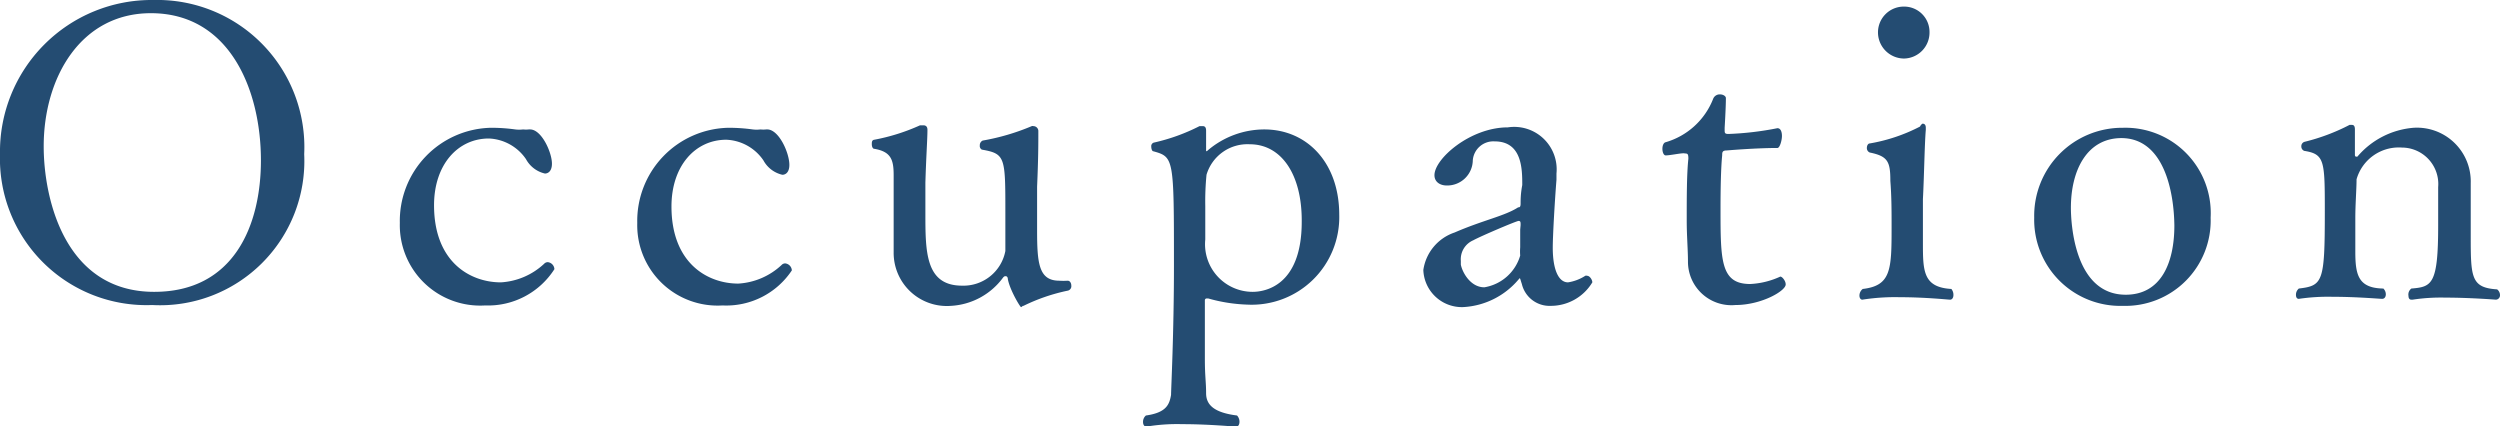
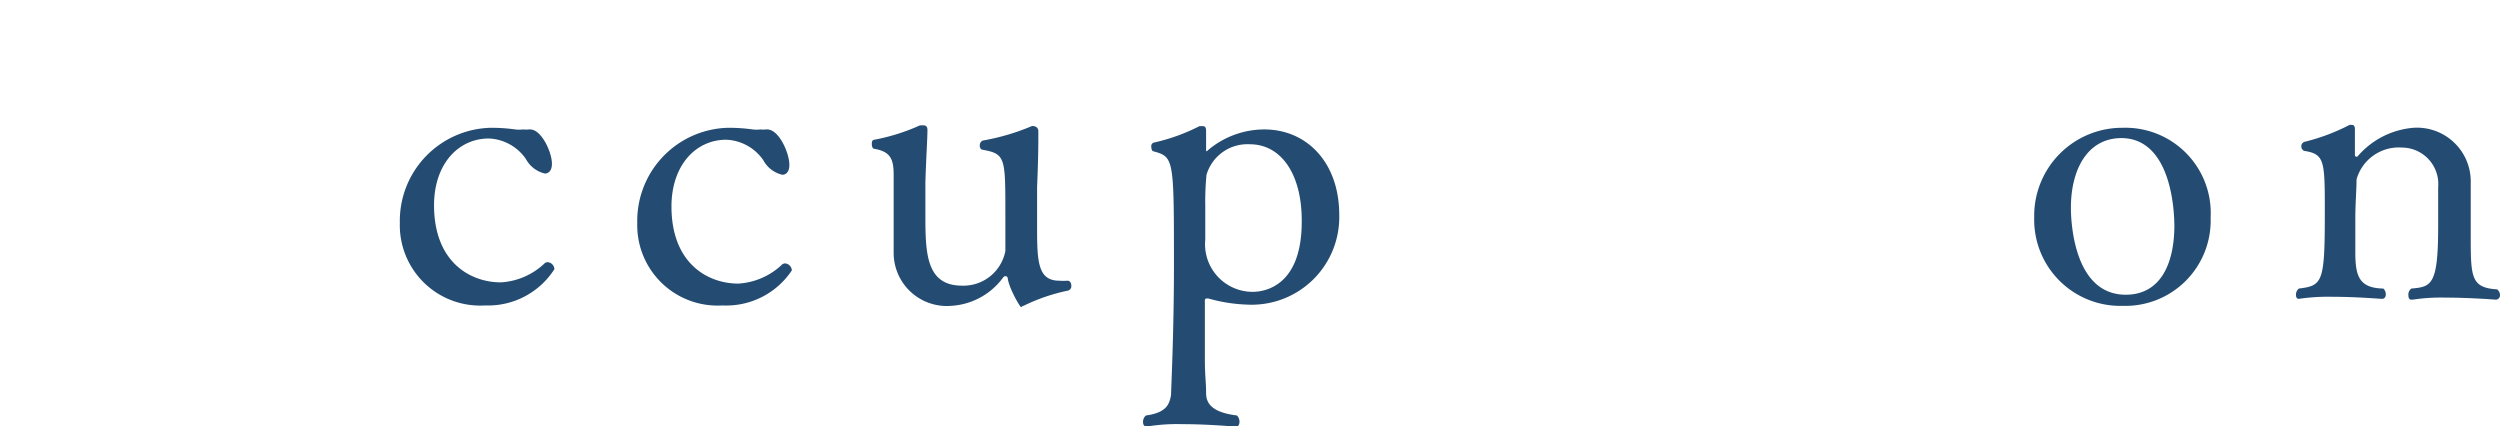
<svg xmlns="http://www.w3.org/2000/svg" width="121.3" height="20.68" viewBox="0 0 121.3 20.68">
  <defs>
    <style>.cls-1{fill:#244c72;}</style>
  </defs>
  <g id="レイヤー_2" data-name="レイヤー 2">
    <g id="レイヤー_1-2" data-name="レイヤー 1">
-       <path class="cls-1" d="M7.38,14.8A7.11,7.11,0,0,1,0,7.48,7.36,7.36,0,0,1,7.46,0a7.14,7.14,0,0,1,7.3,7.48A7,7,0,0,1,7.38,14.8ZM7.32.64c-3.4,0-5.2,3.12-5.2,6.46,0,2.5,1,7.06,5.36,7.06,3.88,0,5.18-3.24,5.18-6.38C12.66,4.42,11.18.64,7.32.64Z" />
      <path class="cls-1" d="M23.54,14.82a3.9,3.9,0,0,1-4.14-4A4.52,4.52,0,0,1,23.82,6.2,8.55,8.55,0,0,1,25,6.28a1.51,1.51,0,0,0,.38,0,1.32,1.32,0,0,0,.28,0h.06c.56,0,1.06,1.12,1.06,1.66,0,.36-.18.48-.34.48a1.4,1.4,0,0,1-.92-.7,2.29,2.29,0,0,0-1.8-1c-1.5,0-2.66,1.26-2.66,3.24,0,2.76,1.76,3.74,3.24,3.74h0a3.36,3.36,0,0,0,2.1-.9.24.24,0,0,1,.18-.08.36.36,0,0,1,.32.34A3.82,3.82,0,0,1,23.54,14.82Z" />
      <path class="cls-1" d="M35.06,14.82a3.9,3.9,0,0,1-4.14-4A4.52,4.52,0,0,1,35.34,6.2a8.55,8.55,0,0,1,1.18.08,1.51,1.51,0,0,0,.38,0,1.32,1.32,0,0,0,.28,0h.06C37.8,6.3,38.3,7.42,38.3,8c0,.36-.18.48-.34.48a1.4,1.4,0,0,1-.92-.7,2.29,2.29,0,0,0-1.8-1c-1.5,0-2.66,1.26-2.66,3.24,0,2.76,1.76,3.74,3.24,3.74h0a3.36,3.36,0,0,0,2.1-.9.24.24,0,0,1,.18-.08.36.36,0,0,1,.32.34A3.82,3.82,0,0,1,35.06,14.82Z" />
      <path class="cls-1" d="M49.66,14.84c-.06,0-.08.06-.12.06s-.54-.82-.64-1.36c0-.1-.06-.14-.1-.14s-.08,0-.14.08a3.36,3.36,0,0,1-2.52,1.36,2.58,2.58,0,0,1-2.78-2.6c0-.46,0-1,0-1.56,0-.74,0-1.46,0-1.92V8.5c0-.74-.12-1.14-.94-1.28-.08,0-.12-.12-.12-.22s0-.2.12-.22a9.68,9.68,0,0,0,2.22-.7l.16,0c.12,0,.2.06.2.22,0,.44-.06,1.24-.1,2.56,0,.3,0,.88,0,1.48,0,1.88,0,3.52,1.78,3.52a2.07,2.07,0,0,0,2.1-1.68c0-.26,0-1,0-1.86,0-2.7,0-2.86-1.14-3.06a.2.2,0,0,1-.1-.2.25.25,0,0,1,.14-.24,10.87,10.87,0,0,0,2.38-.7.12.12,0,0,1,.08,0,.24.24,0,0,1,.24.26v0c0,.64,0,1.3-.06,2.68,0,.34,0,1.24,0,2.1,0,1.62.08,2.46,1.08,2.46a3,3,0,0,0,.4,0h0c.12,0,.18.12.18.24a.22.22,0,0,1-.16.24A9,9,0,0,0,49.66,14.84Z" />
      <path class="cls-1" d="M60.52,14.78a7.79,7.79,0,0,1-1.9-.3l-.08,0a.09.09,0,0,0-.08.1v2.8c0,.9.06,1.14.06,1.7s.38.94,1.5,1.08a.44.44,0,0,1,.12.3c0,.14-.06.24-.16.24s-1.32-.12-2.62-.12a9,9,0,0,0-1.74.12h0c-.1,0-.16-.1-.16-.22a.4.4,0,0,1,.14-.32c1-.14,1.14-.54,1.22-1,0-.28.14-3,.14-6.26,0-5.24,0-5.28-1-5.56-.06,0-.1-.12-.1-.22a.18.18,0,0,1,.12-.2,9.35,9.35,0,0,0,2.22-.8l.16,0c.1,0,.16.06.16.22v0l0,.92c0,.06,0,.08,0,.08a.17.17,0,0,0,.1-.06,4.24,4.24,0,0,1,2.72-1c2.08,0,3.64,1.62,3.64,4.14A4.25,4.25,0,0,1,60.52,14.78ZM60.64,7a2.07,2.07,0,0,0-2.1,1.48A13.25,13.25,0,0,0,58.48,10c0,.78,0,1.56,0,1.56v.06a2.31,2.31,0,0,0,2.3,2.54c.54,0,2.38-.24,2.38-3.4C63.18,8.48,62.18,7,60.64,7Z" />
-       <path class="cls-1" d="M75.24,14.84a1.38,1.38,0,0,1-1.4-1.06c-.06-.18-.08-.28-.1-.28s0,0-.06.06A3.77,3.77,0,0,1,71,14.9a1.87,1.87,0,0,1-1.94-1.8,2.26,2.26,0,0,1,1.52-1.82c1.38-.6,2.44-.8,3.08-1.22.06,0,.12,0,.12-.18s0-.48.08-.9c0-.76,0-2.12-1.34-2.12a1,1,0,0,0-1.06.92A1.24,1.24,0,0,1,70.2,9c-.34,0-.6-.18-.6-.5,0-.8,1.74-2.32,3.56-2.32a2.06,2.06,0,0,1,2.36,2.24c0,.1,0,.2,0,.3-.08,1-.18,2.7-.18,3.3,0,1.06.28,1.68.74,1.68a2.15,2.15,0,0,0,.84-.32.12.12,0,0,1,.08,0c.14,0,.26.2.26.32A2.35,2.35,0,0,1,75.24,14.84Zm-1.46-3.92c0-.14,0-.2-.1-.2s-1.84.74-2.2.94a1,1,0,0,0-.6,1v.18c.08.4.48,1.1,1.14,1.1a2.18,2.18,0,0,0,1.74-1.54v0a2.55,2.55,0,0,1,0-.4c0-.32,0-.66,0-.86Z" />
-       <path class="cls-1" d="M84.2,14.8a2.11,2.11,0,0,1-2.3-2.1c0-.58-.06-1.26-.06-2,0-1.1,0-2.26.08-3,0-.28-.06-.24-.2-.26s-.68.1-.9.1h0c-.1,0-.16-.16-.16-.32s.06-.3.16-.32A3.53,3.53,0,0,0,83.12,4.8a.34.34,0,0,1,.34-.22c.14,0,.28.08.28.18v0c0,.46-.06,1.44-.06,1.44V6.3c0,.14,0,.2.18.2a14.78,14.78,0,0,0,2.38-.28h0c.16,0,.22.18.22.38s-.1.58-.22.58c-1.08,0-2.46.12-2.46.12-.22,0-.22.1-.22.24-.06.6-.08,1.6-.08,2.56,0,2.54,0,3.68,1.44,3.68a3.93,3.93,0,0,0,1.46-.36h0c.1,0,.26.22.26.36C86.7,14.08,85.5,14.8,84.2,14.8Z" />
-       <path class="cls-1" d="M94.78,14.32c0,.12-.06.22-.16.22s-1.2-.12-2.46-.12a10.2,10.2,0,0,0-1.8.12h0c-.08,0-.14-.08-.14-.2a.41.41,0,0,1,.16-.32c1.38-.16,1.4-.94,1.4-3,0-.74,0-1.48-.06-2.24,0-.94-.12-1.2-1-1.38a.23.23,0,0,1-.14-.22c0-.12.06-.22.14-.22a8.33,8.33,0,0,0,2.44-.82A.32.32,0,0,1,93.28,6c.1,0,.16.06.16.2V6.3c-.06.7-.08,2.24-.14,3.36,0,.46,0,1,0,1.54v.56c0,1.38,0,2.18,1.38,2.26A.44.44,0,0,1,94.78,14.32ZM92.38,2.84a1.27,1.27,0,0,1-1.26-1.28A1.25,1.25,0,0,1,92.38.32a1.23,1.23,0,0,1,1.24,1.24A1.26,1.26,0,0,1,92.38,2.84Z" />
      <path class="cls-1" d="M103,14.84a4.18,4.18,0,0,1-4.3-4.28A4.27,4.27,0,0,1,103,6.2a4.14,4.14,0,0,1,4.26,4.36A4.14,4.14,0,0,1,103,14.84Zm-.06-8.14c-1.68,0-2.46,1.56-2.46,3.38,0,.68.14,4.22,2.66,4.22,1.7,0,2.36-1.52,2.36-3.36C105.48,9.3,105,6.7,102.92,6.7Z" />
      <path class="cls-1" d="M121.3,14.32a.21.21,0,0,1-.2.22s-1.26-.1-2.46-.1a9.11,9.11,0,0,0-1.58.1H117c-.1,0-.14-.08-.14-.18A.36.36,0,0,1,117,14c1-.08,1.3-.2,1.3-3.06,0-.58,0-1.5,0-1.86a1.77,1.77,0,0,0-1.76-1.92,2.13,2.13,0,0,0-2.2,1.54c0,.46-.06,1.22-.06,1.88,0,.38,0,.72,0,.94v.68c0,1.14.14,1.78,1.36,1.8a.39.39,0,0,1,.12.28c0,.12-.06.22-.18.22s-1.22-.1-2.42-.1a9.76,9.76,0,0,0-1.62.1h0c-.1,0-.14-.08-.14-.2a.39.39,0,0,1,.14-.3c1.16-.14,1.26-.3,1.26-3.68,0-2.52,0-2.84-1-3a.23.23,0,0,1-.14-.22.22.22,0,0,1,.16-.22A9.75,9.75,0,0,0,114,6.06l.12,0c.1,0,.14.08.14.22V6.3c0,.26,0,.7,0,1v.22s0,.08.06.08,0,0,.06,0A4,4,0,0,1,117.1,6.2a2.61,2.61,0,0,1,2.78,2.68v2.5c0,2.06,0,2.58,1.28,2.66A.35.35,0,0,1,121.3,14.32Z" />
    </g>
  </g>
</svg>